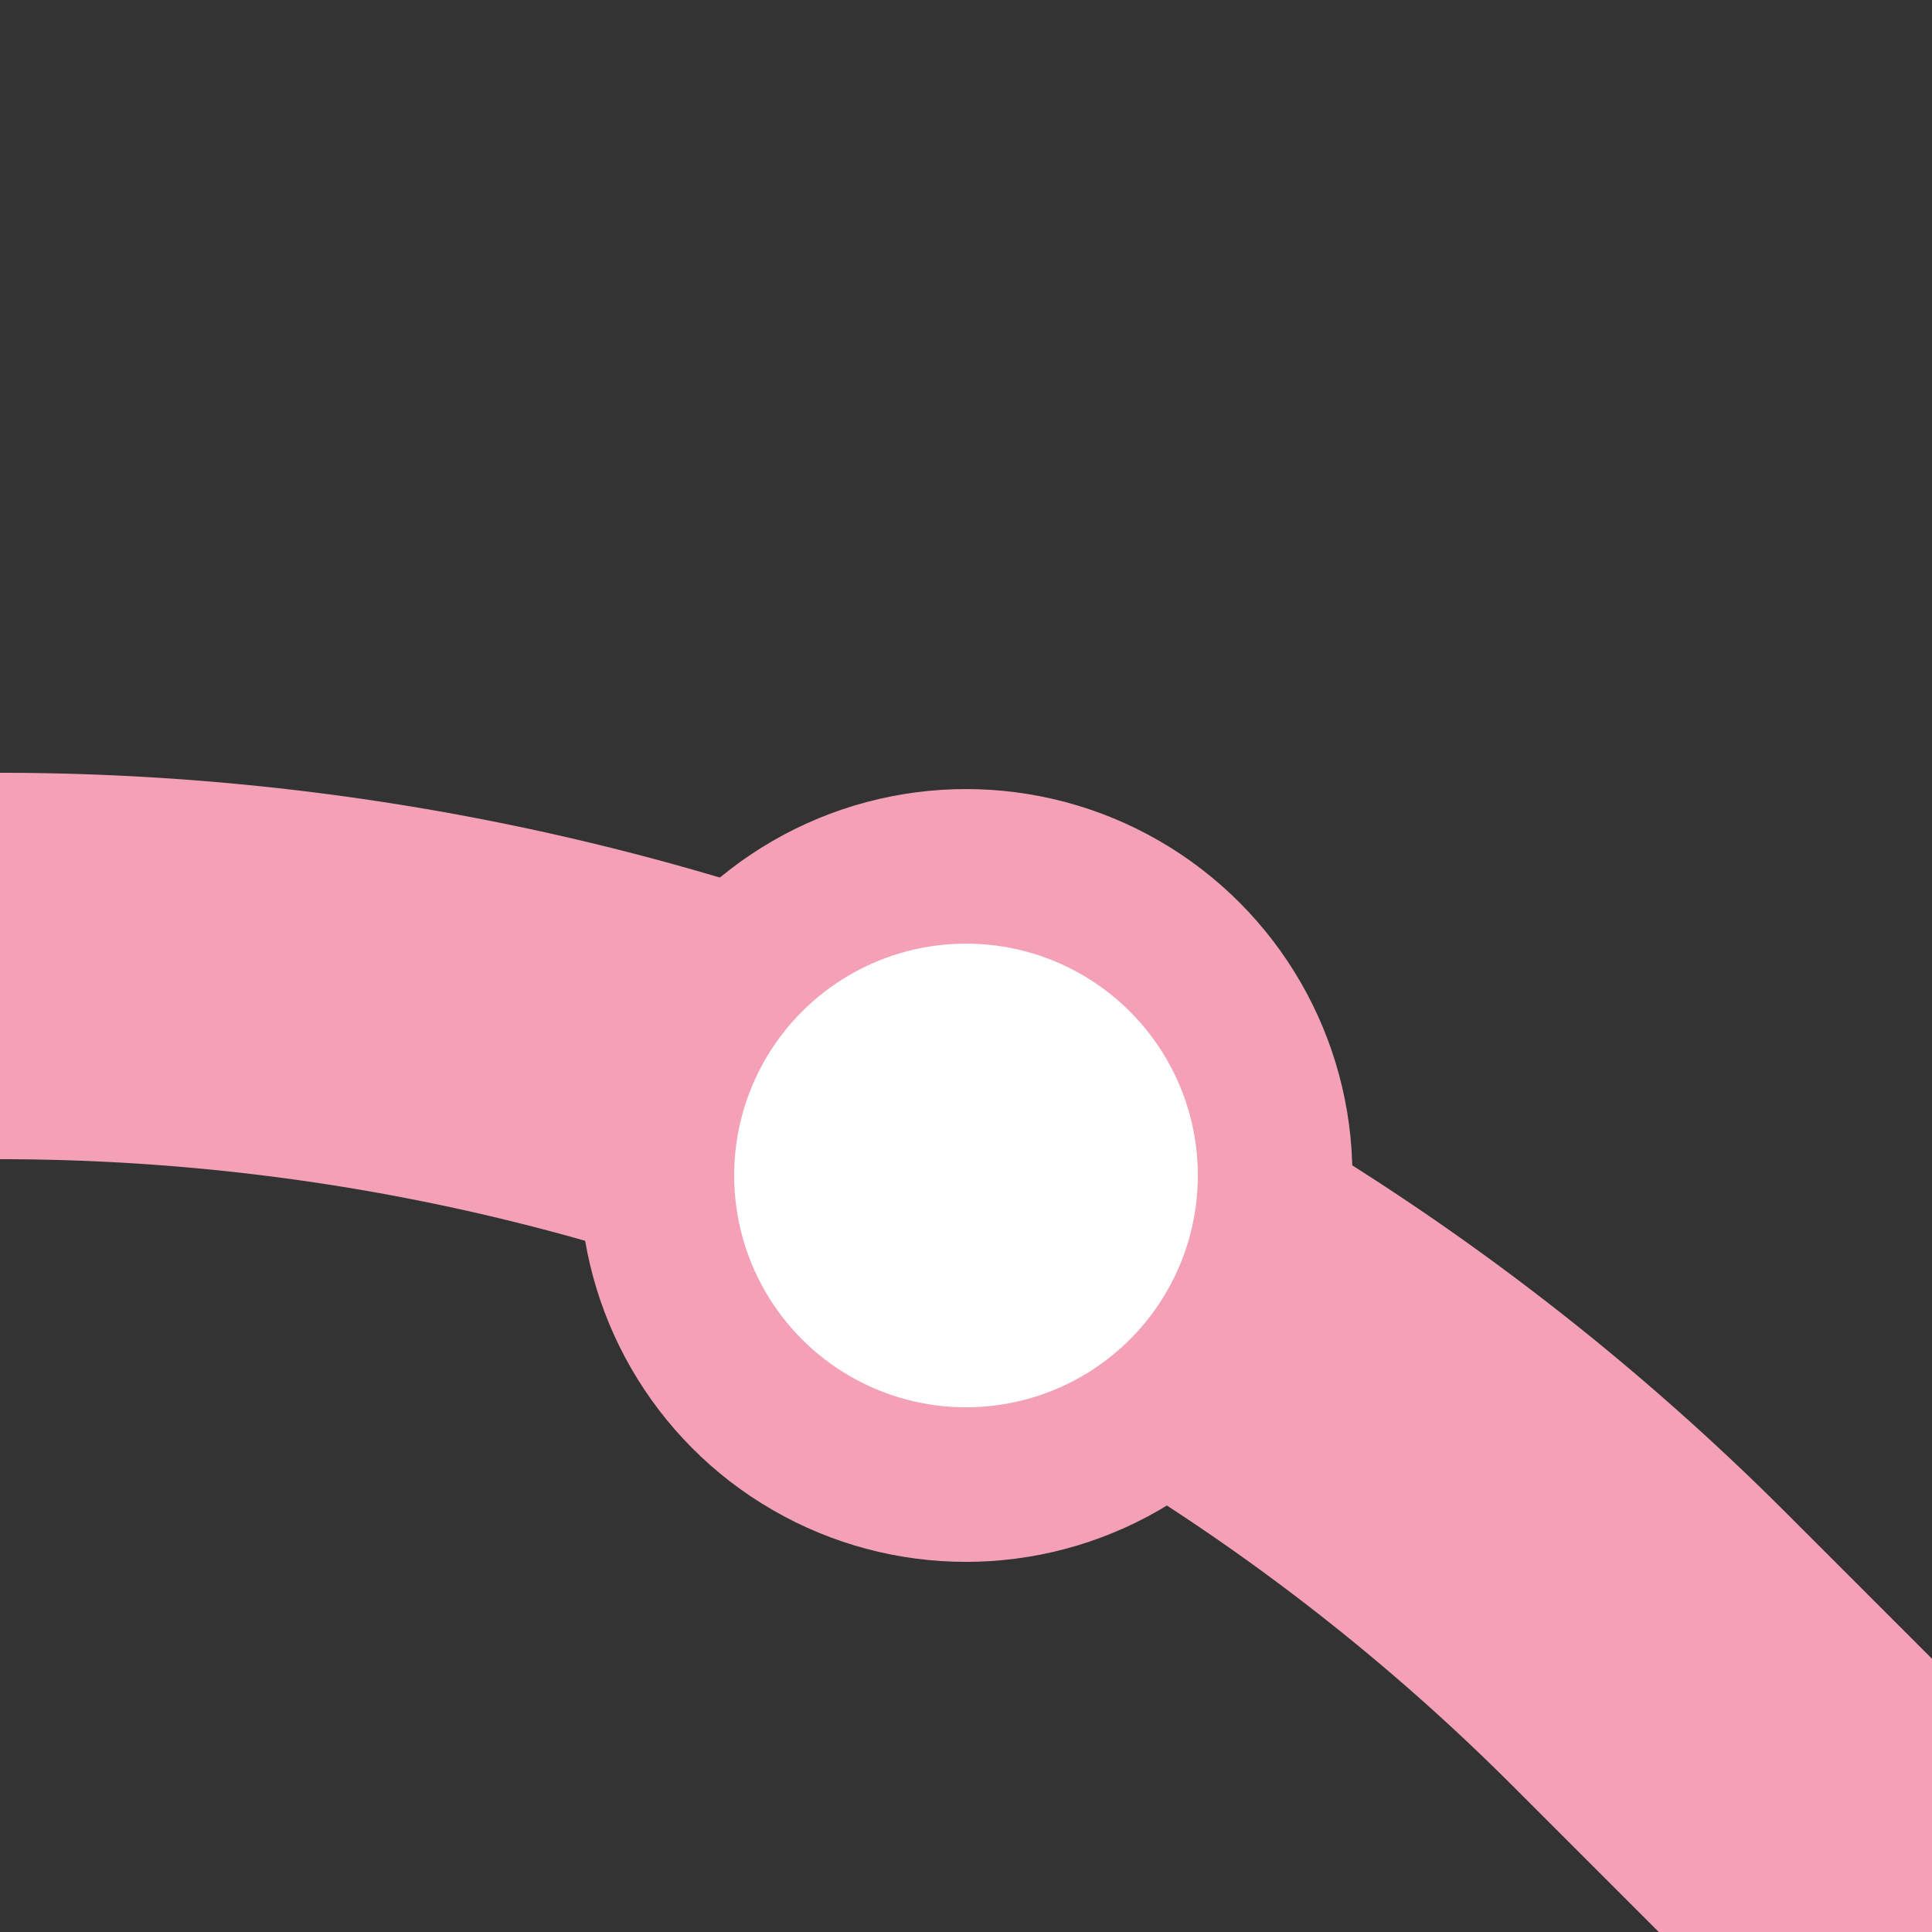
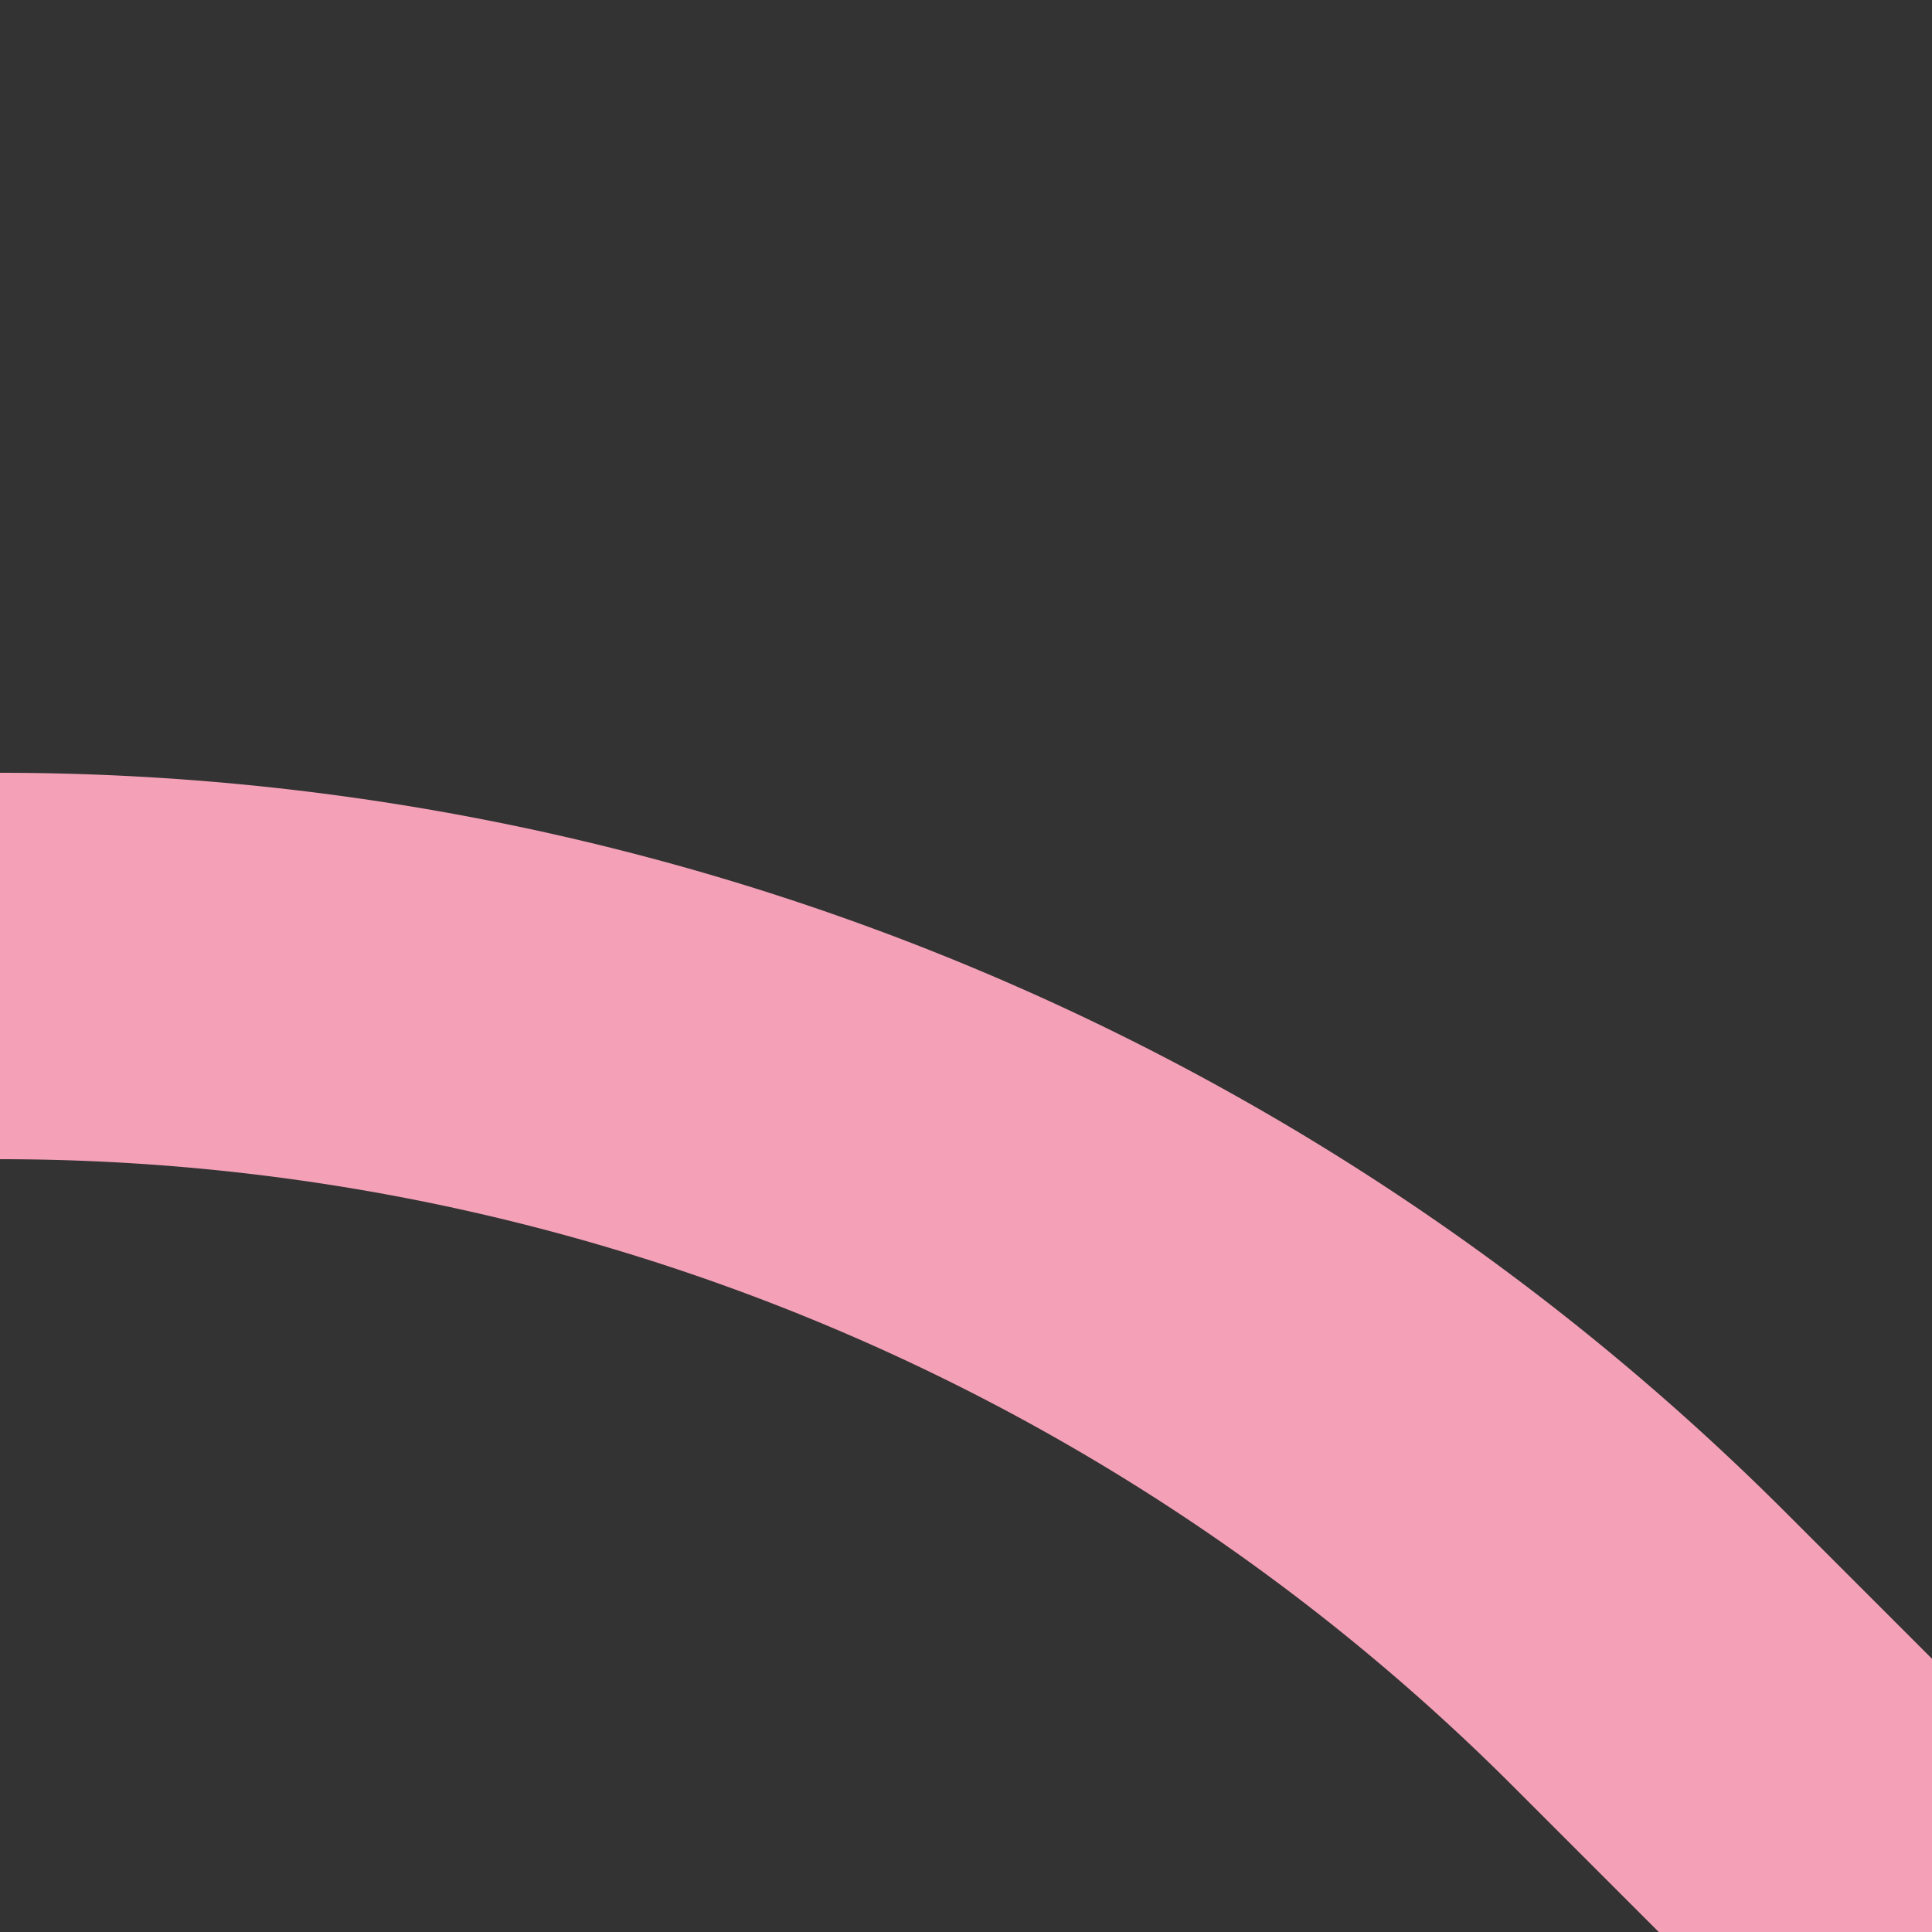
<svg xmlns="http://www.w3.org/2000/svg" width="500" height="500">
  <rect width="100%" height="100%" fill="#333333" stroke="none" />
  <title>exBST2+r pink</title>
  <g stroke="#F4A1B8">
    <path d="M 500,500 426.78,426.78 A 603.55,603.55 0 0 0 0,250" stroke-width="100" fill="none" />
-     <circle fill="#FFF" cx="250" cy="304.21" r="80" stroke-width="40" />
  </g>
</svg>